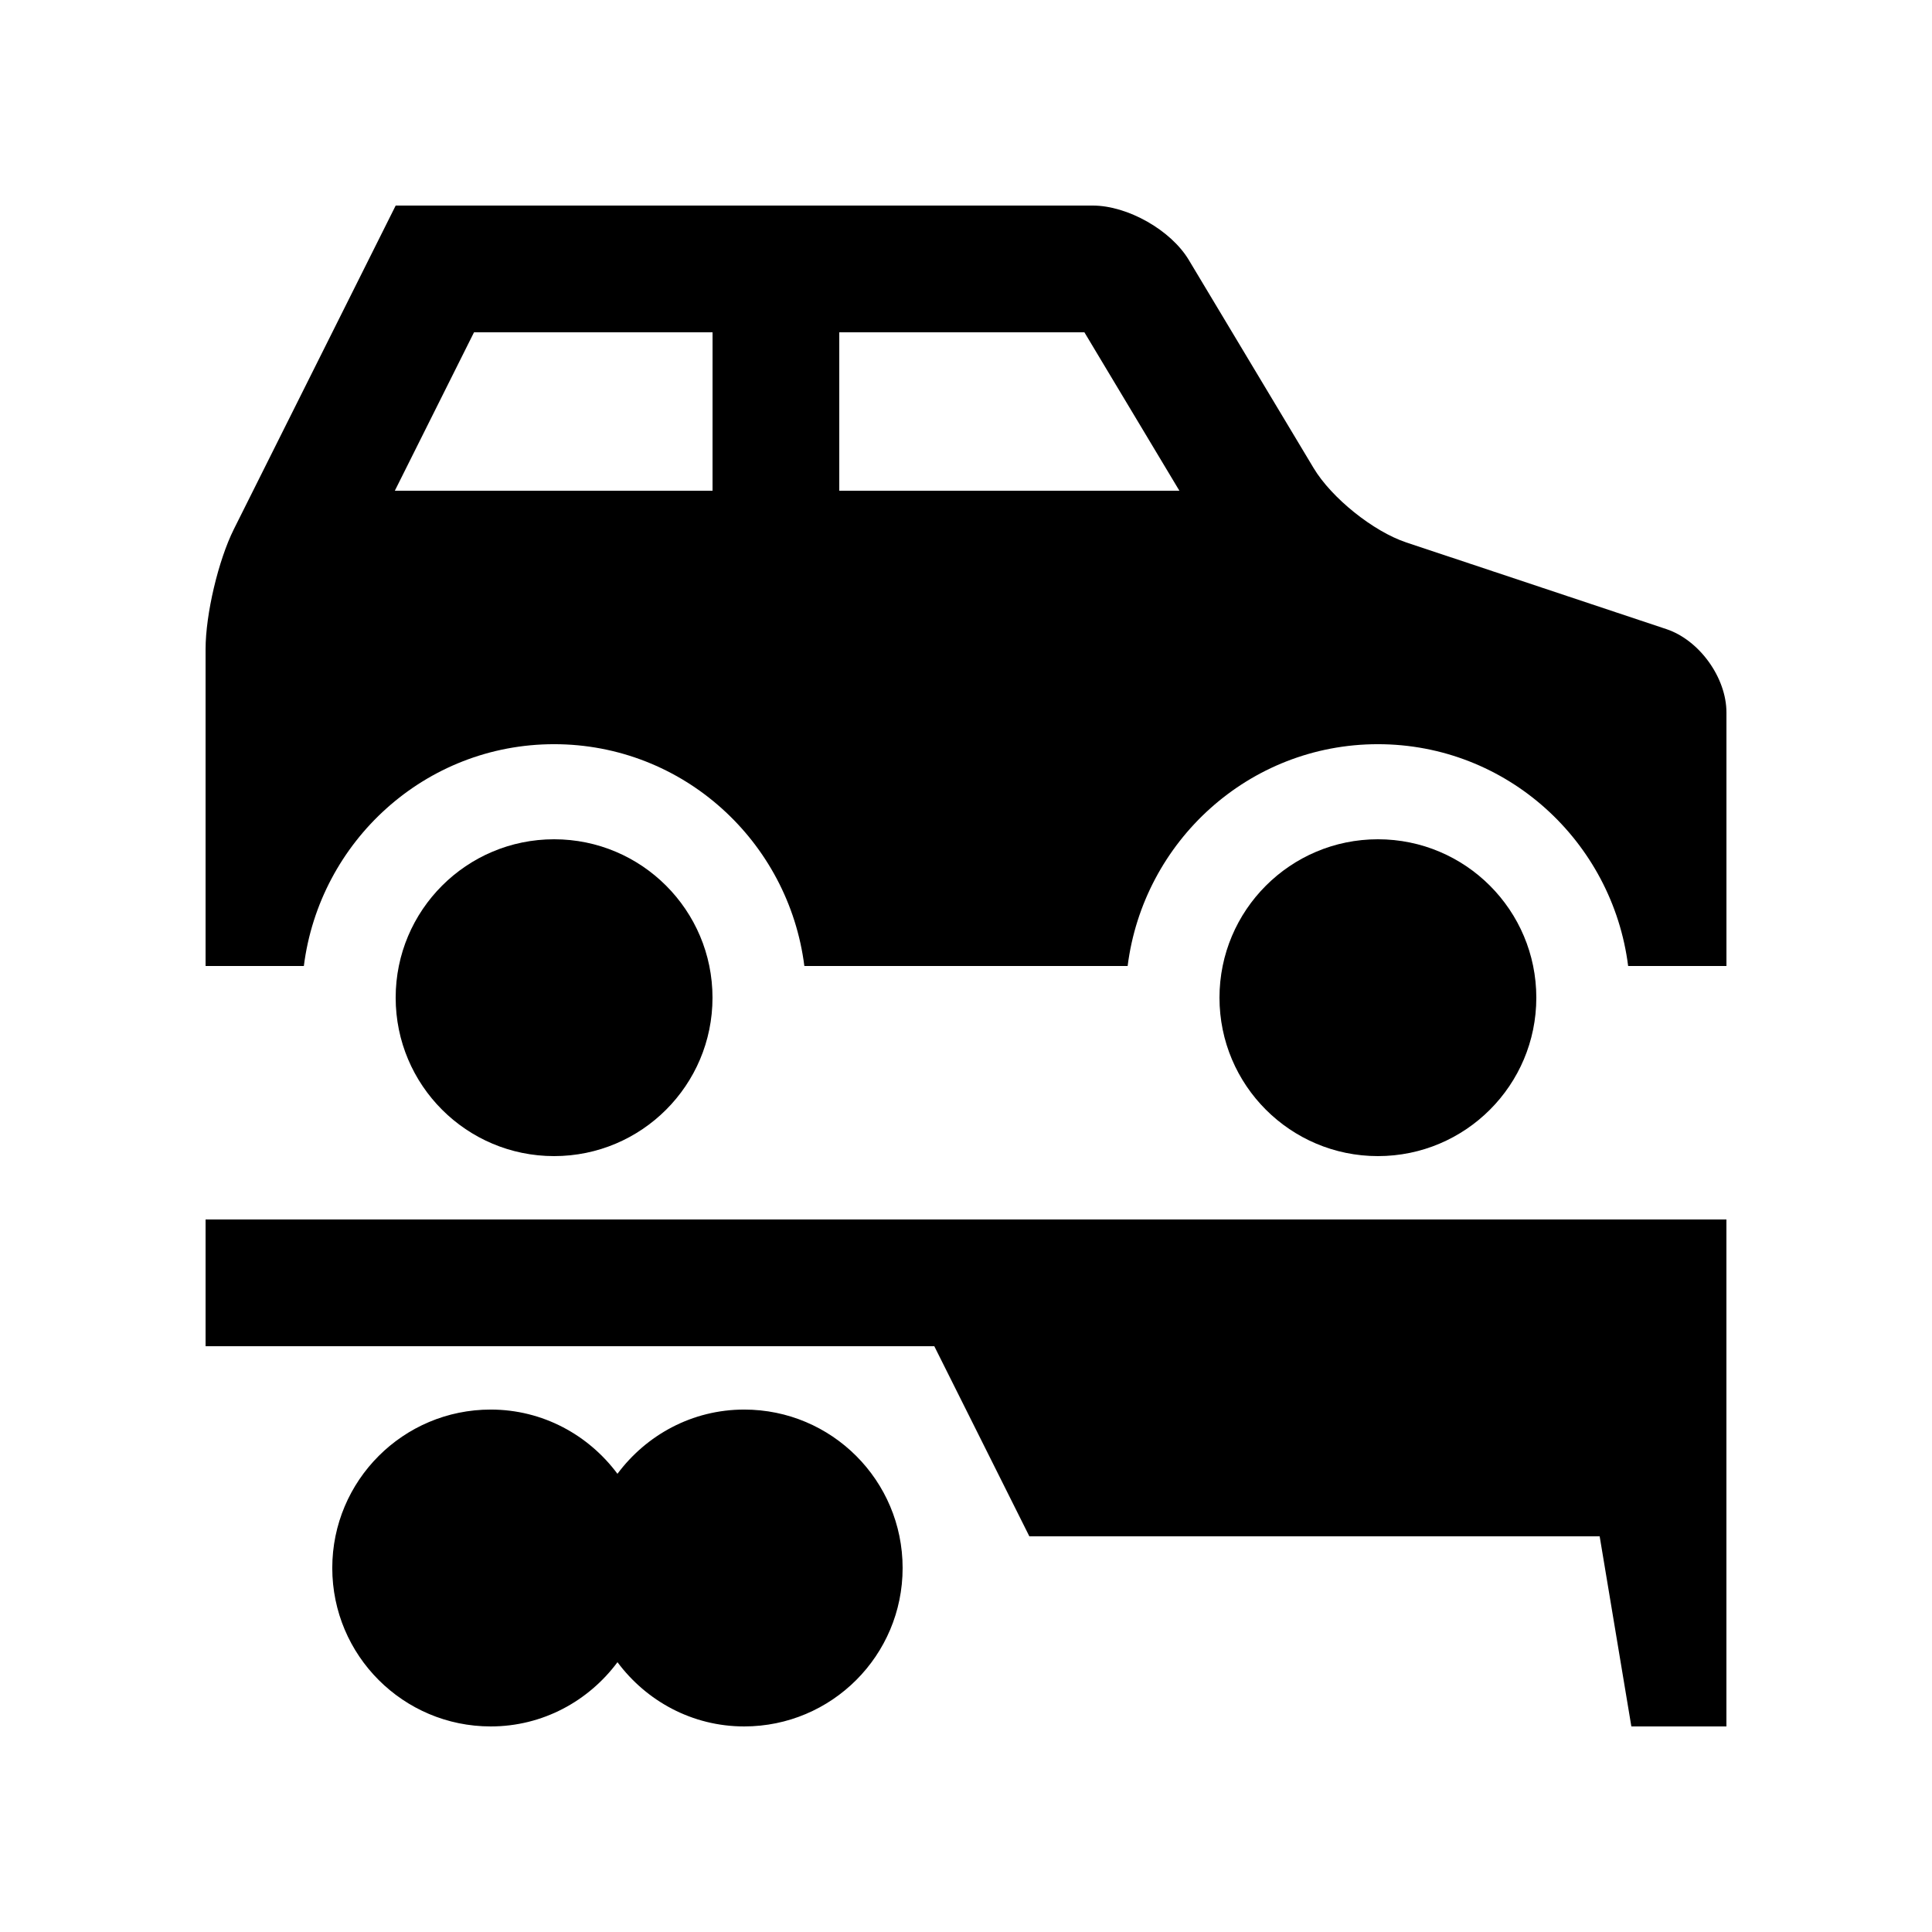
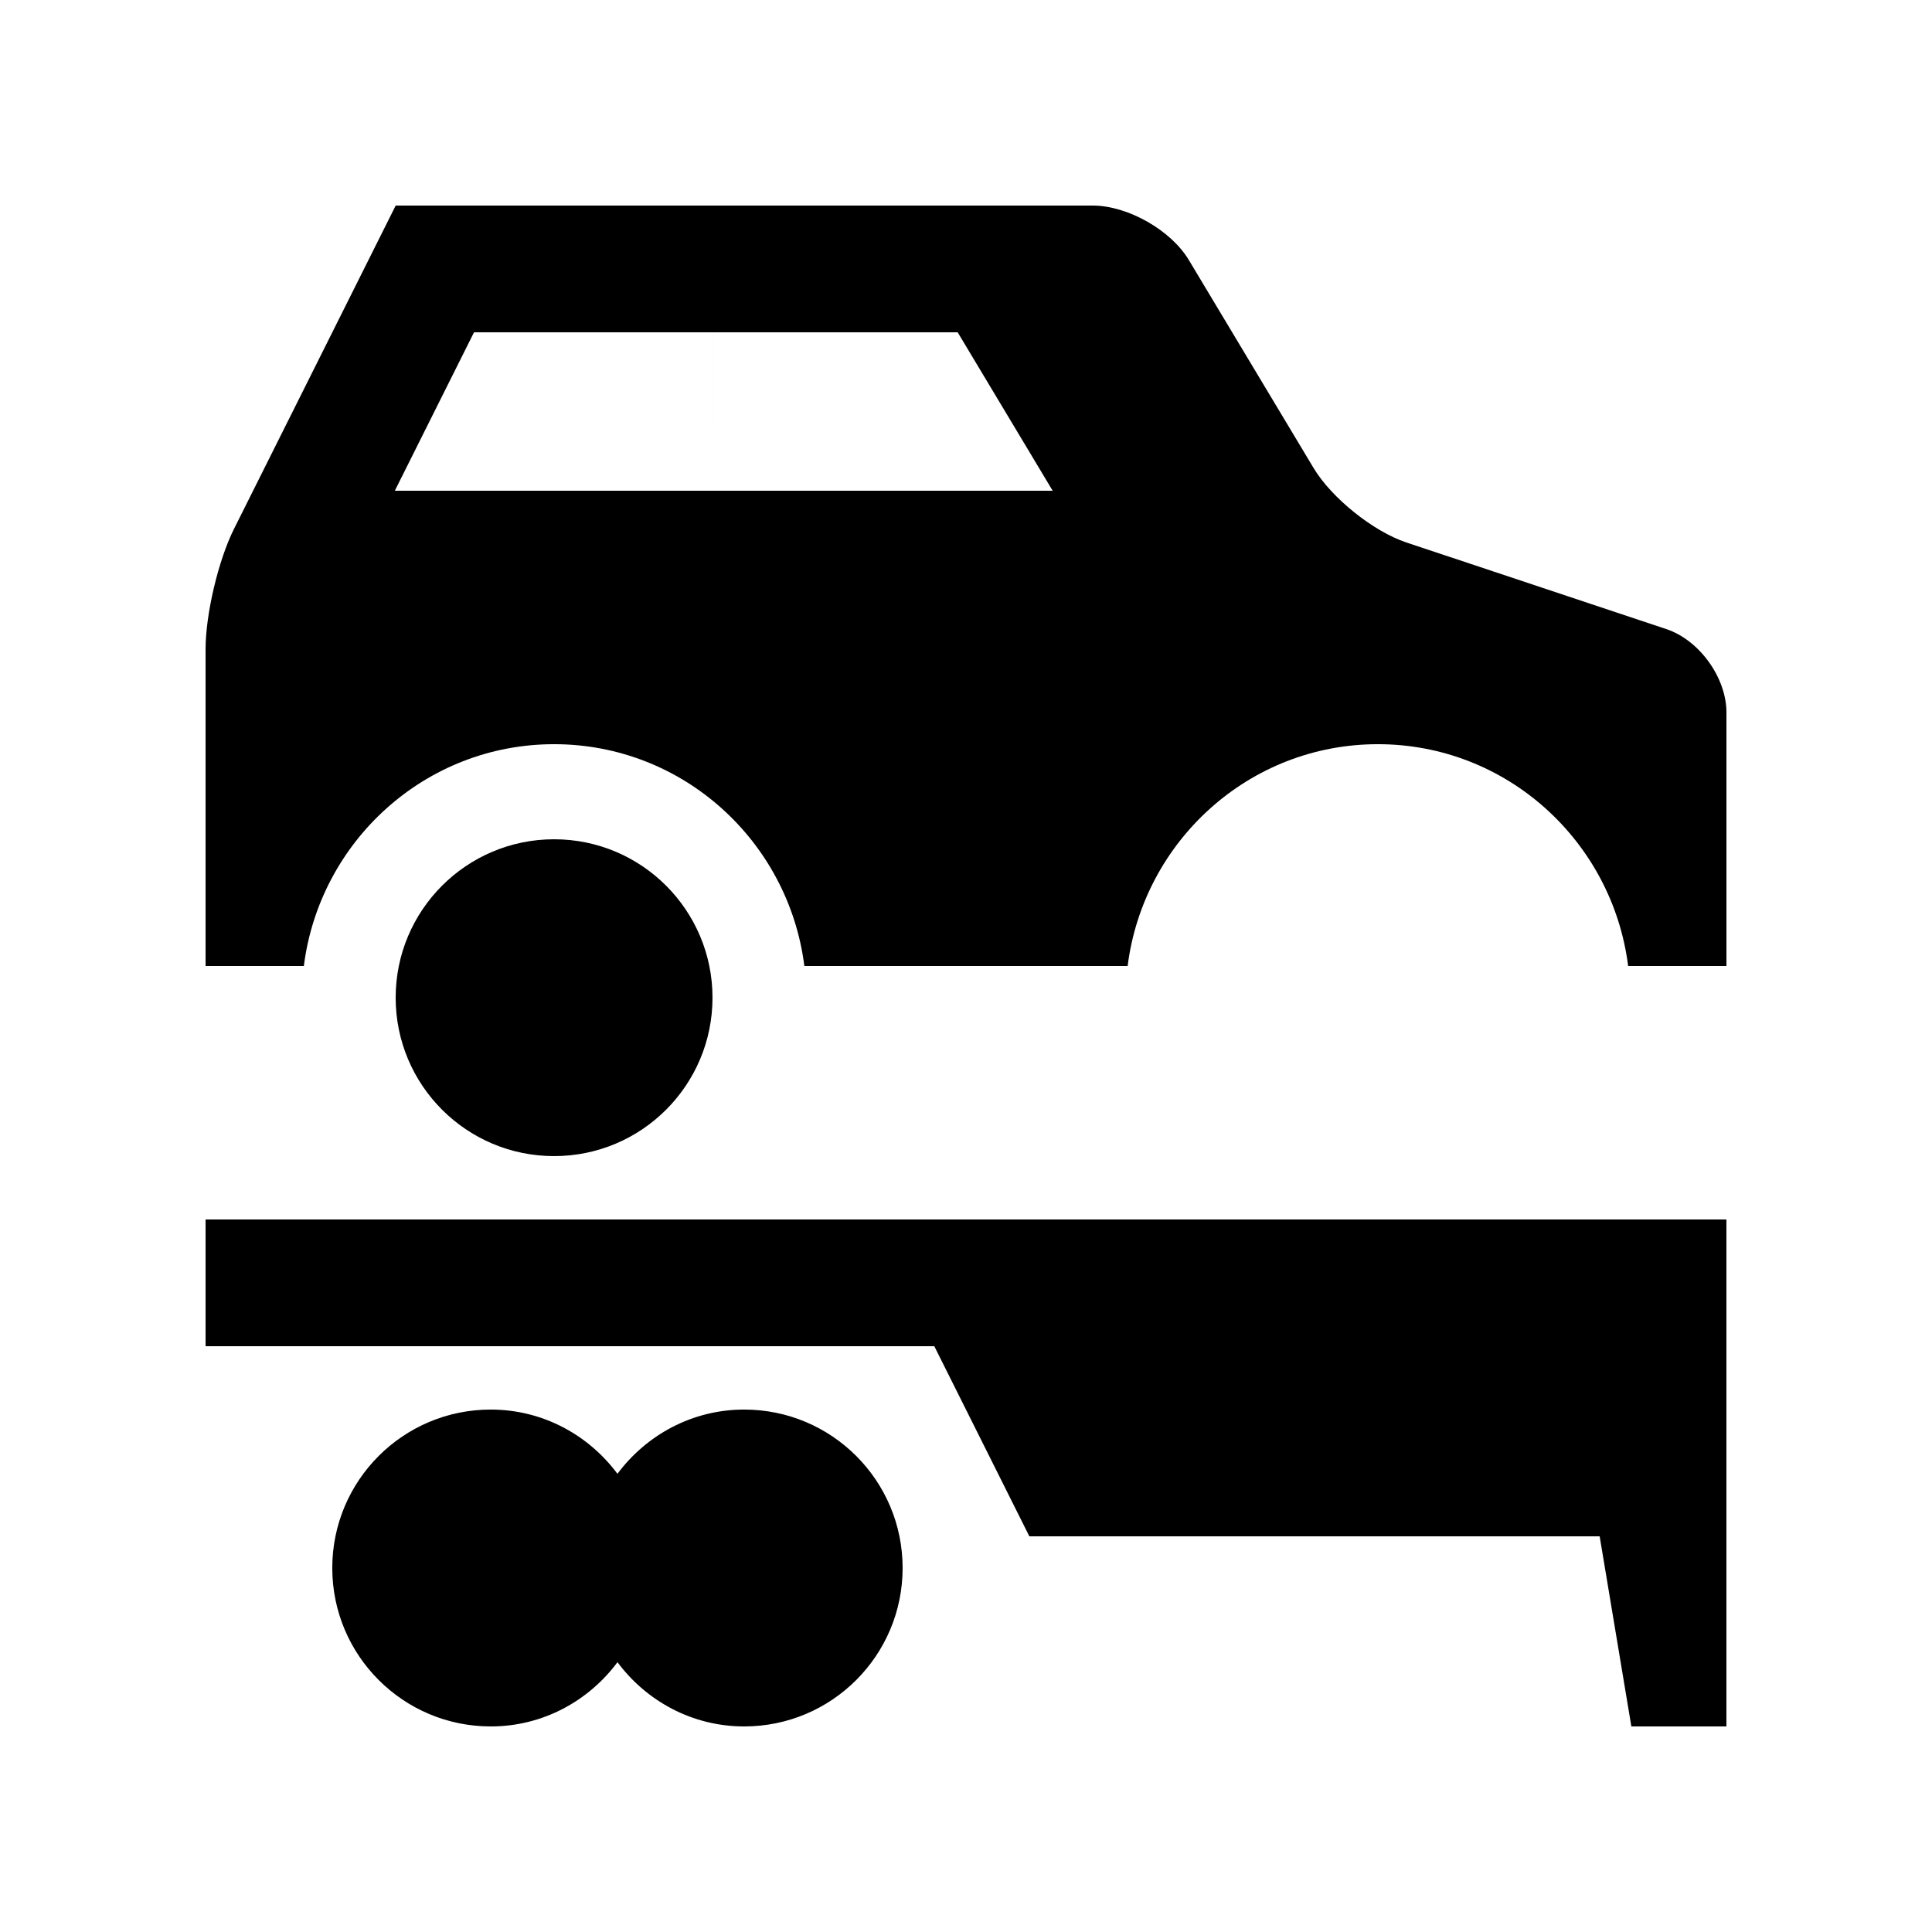
<svg xmlns="http://www.w3.org/2000/svg" fill="#000000" width="800px" height="800px" version="1.1" viewBox="144 144 512 512">
  <g>
-     <path d="m585.6 310.72-68.91-22.965c-8.758-2.918-19.816-11.789-24.57-19.715l-33.09-55.172c-4.762-7.914-16.211-14.391-25.441-14.391h-184.73l-42.871 85.738c-4.133 8.266-7.508 22.578-7.508 31.812v83.973h26.043c4.18-33.043 32.156-58.781 66.32-58.781 34.16 0 62.141 25.73 66.32 58.781h85.672c4.18-33.043 32.156-58.781 66.32-58.781 34.16 0 62.141 25.73 66.32 58.781h26.051v-67.176c0-9.234-7.172-19.188-15.926-22.105zm-252.77-36.672h-84.195l20.984-41.984h63.215zm33.586 0v-41.984h64.961l25.176 41.984z" />
+     <path d="m585.6 310.72-68.91-22.965c-8.758-2.918-19.816-11.789-24.57-19.715l-33.09-55.172c-4.762-7.914-16.211-14.391-25.441-14.391h-184.73l-42.871 85.738c-4.133 8.266-7.508 22.578-7.508 31.812v83.973h26.043c4.18-33.043 32.156-58.781 66.32-58.781 34.16 0 62.141 25.73 66.32 58.781h85.672c4.18-33.043 32.156-58.781 66.32-58.781 34.16 0 62.141 25.73 66.32 58.781h26.051v-67.176c0-9.234-7.172-19.188-15.926-22.105zm-252.77-36.672h-84.195l20.984-41.984h63.215zv-41.984h64.961l25.176 41.984z" />
    <path d="m341.22 517.55c-13.793 0-25.926 6.742-33.59 17.023-7.652-10.281-19.785-17.023-33.59-17.023-23.18 0-41.984 18.793-41.984 41.988 0.008 23.191 18.812 41.984 41.992 41.984 13.801 0 25.938-6.742 33.59-17.023 7.656 10.281 19.793 17.023 33.582 17.023 23.191 0 41.984-18.793 41.984-41.984 0.004-23.195-18.793-41.988-41.984-41.988z" />
-     <path d="m551.14 408.4c0 23.184-18.797 41.98-41.98 41.98-23.188 0-41.984-18.797-41.984-41.98 0-23.188 18.797-41.984 41.984-41.984 23.184 0 41.98 18.797 41.98 41.984" />
    <path d="m332.82 408.4c0 23.184-18.797 41.98-41.98 41.98-23.188 0-41.984-18.797-41.984-41.98 0-23.188 18.797-41.984 41.984-41.984 23.184 0 41.98 18.797 41.98 41.984" />
    <path d="m198.48 467.17v33.59h193.12l25.188 50.379h151.14l8.398 50.383h25.191v-134.35z" />
  </g>
</svg>